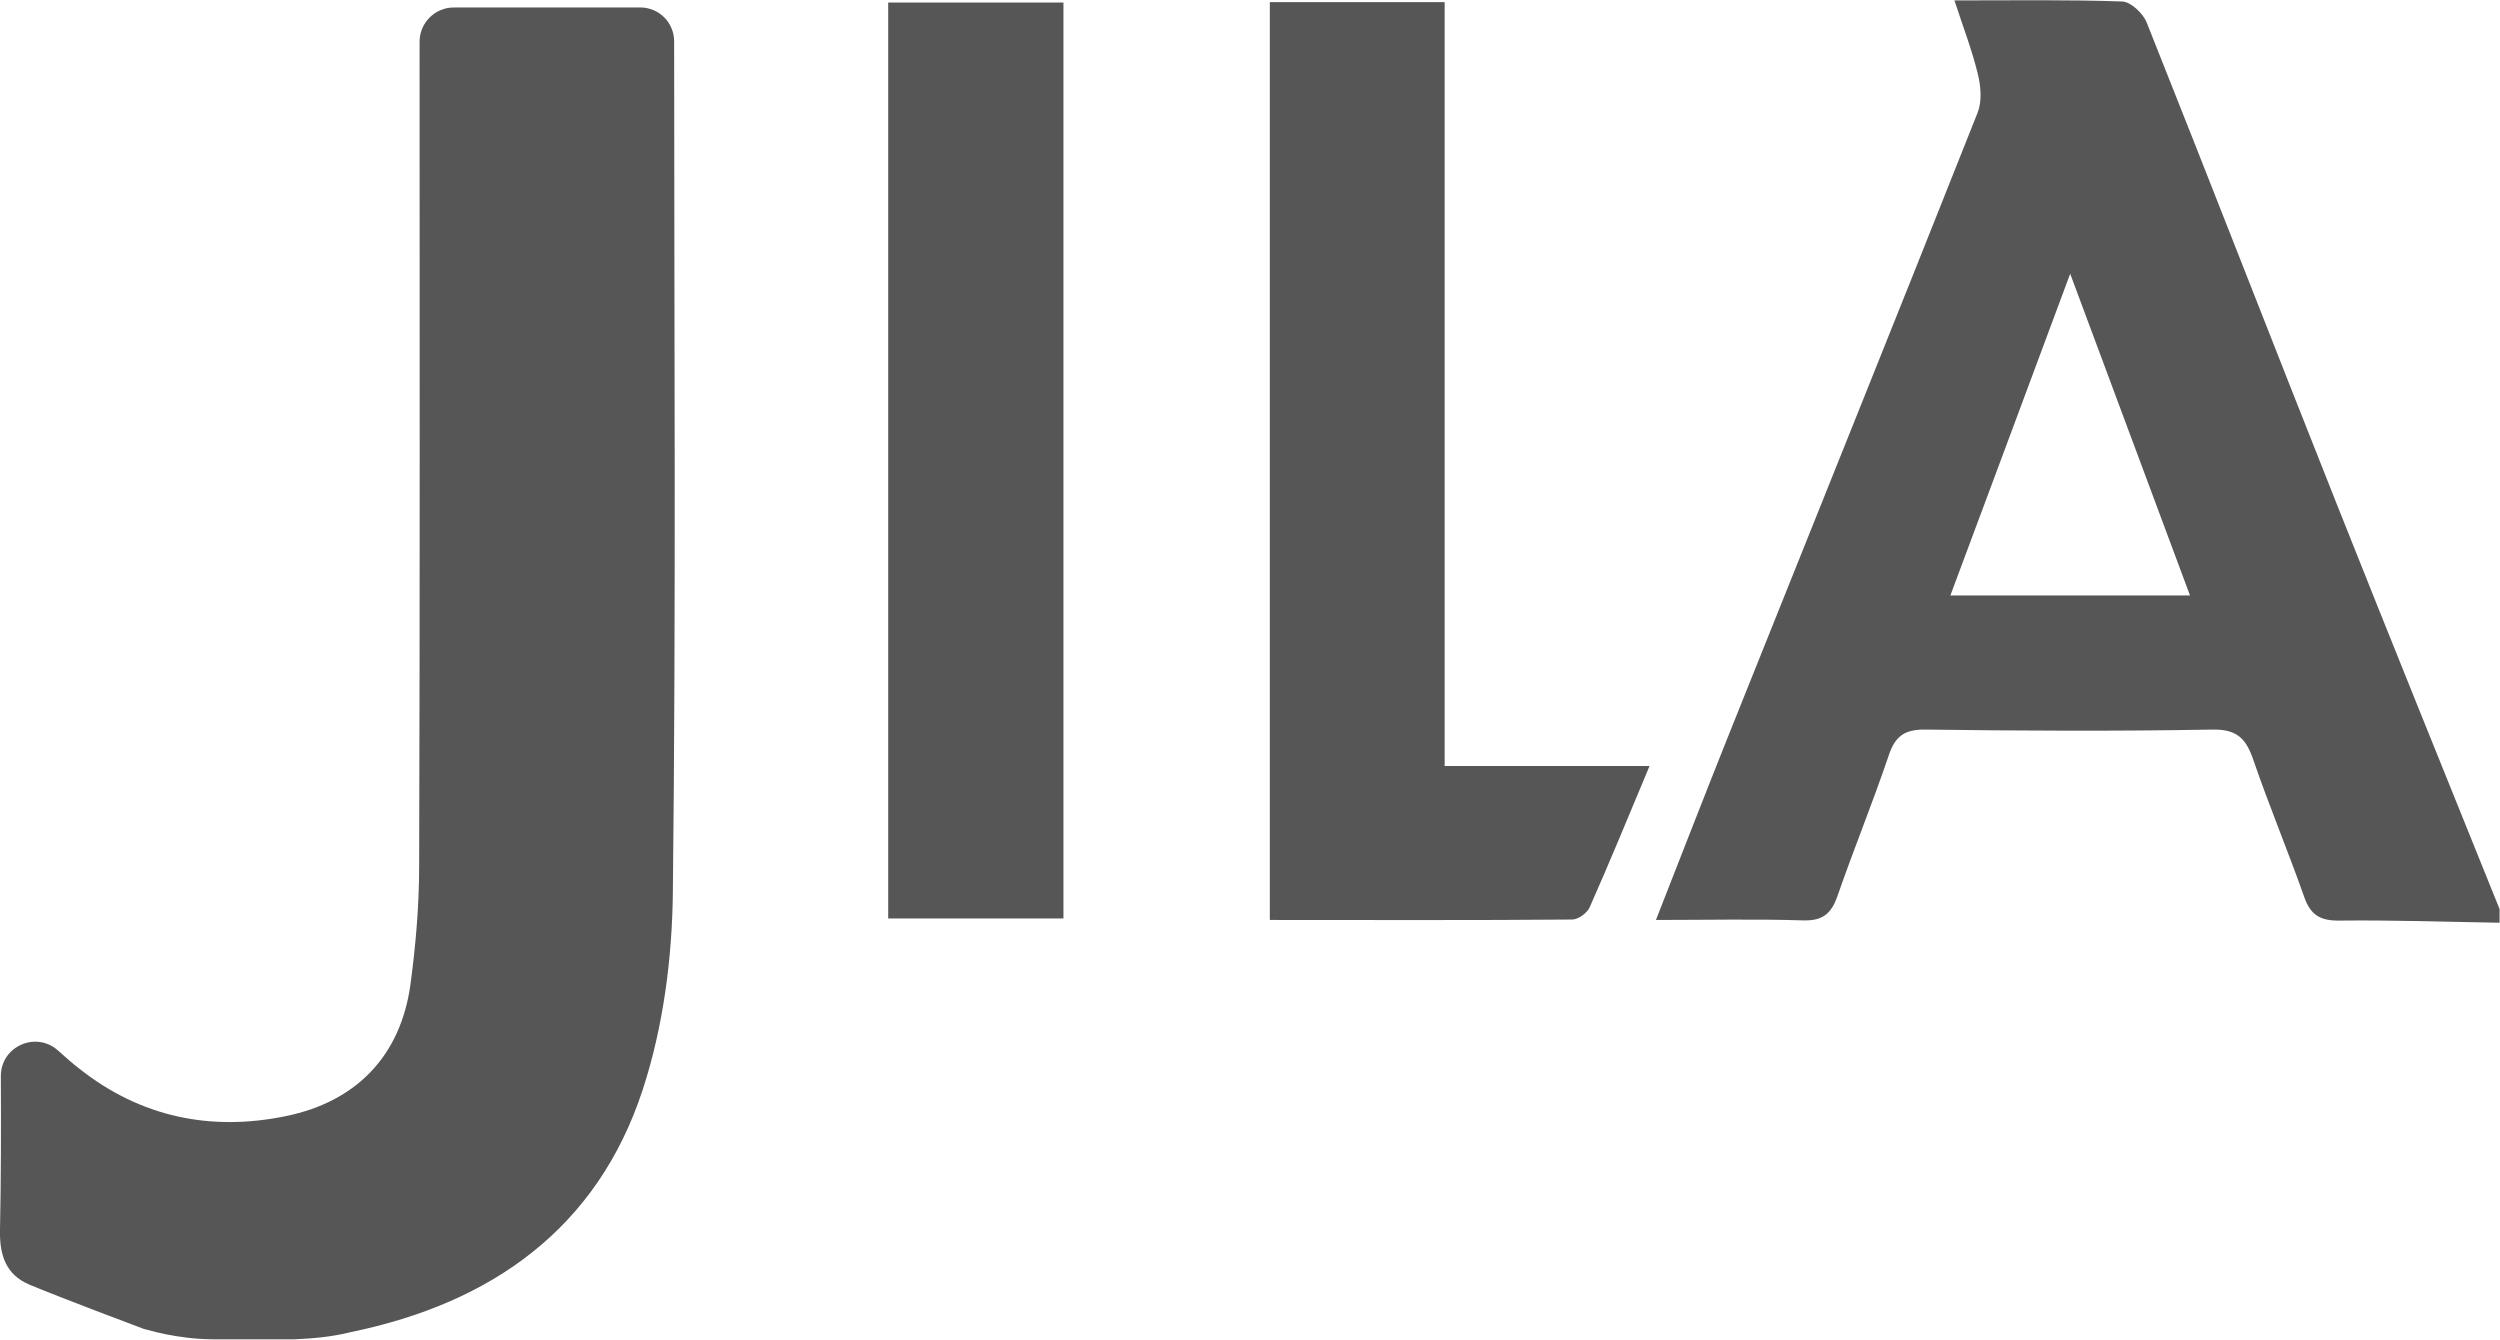
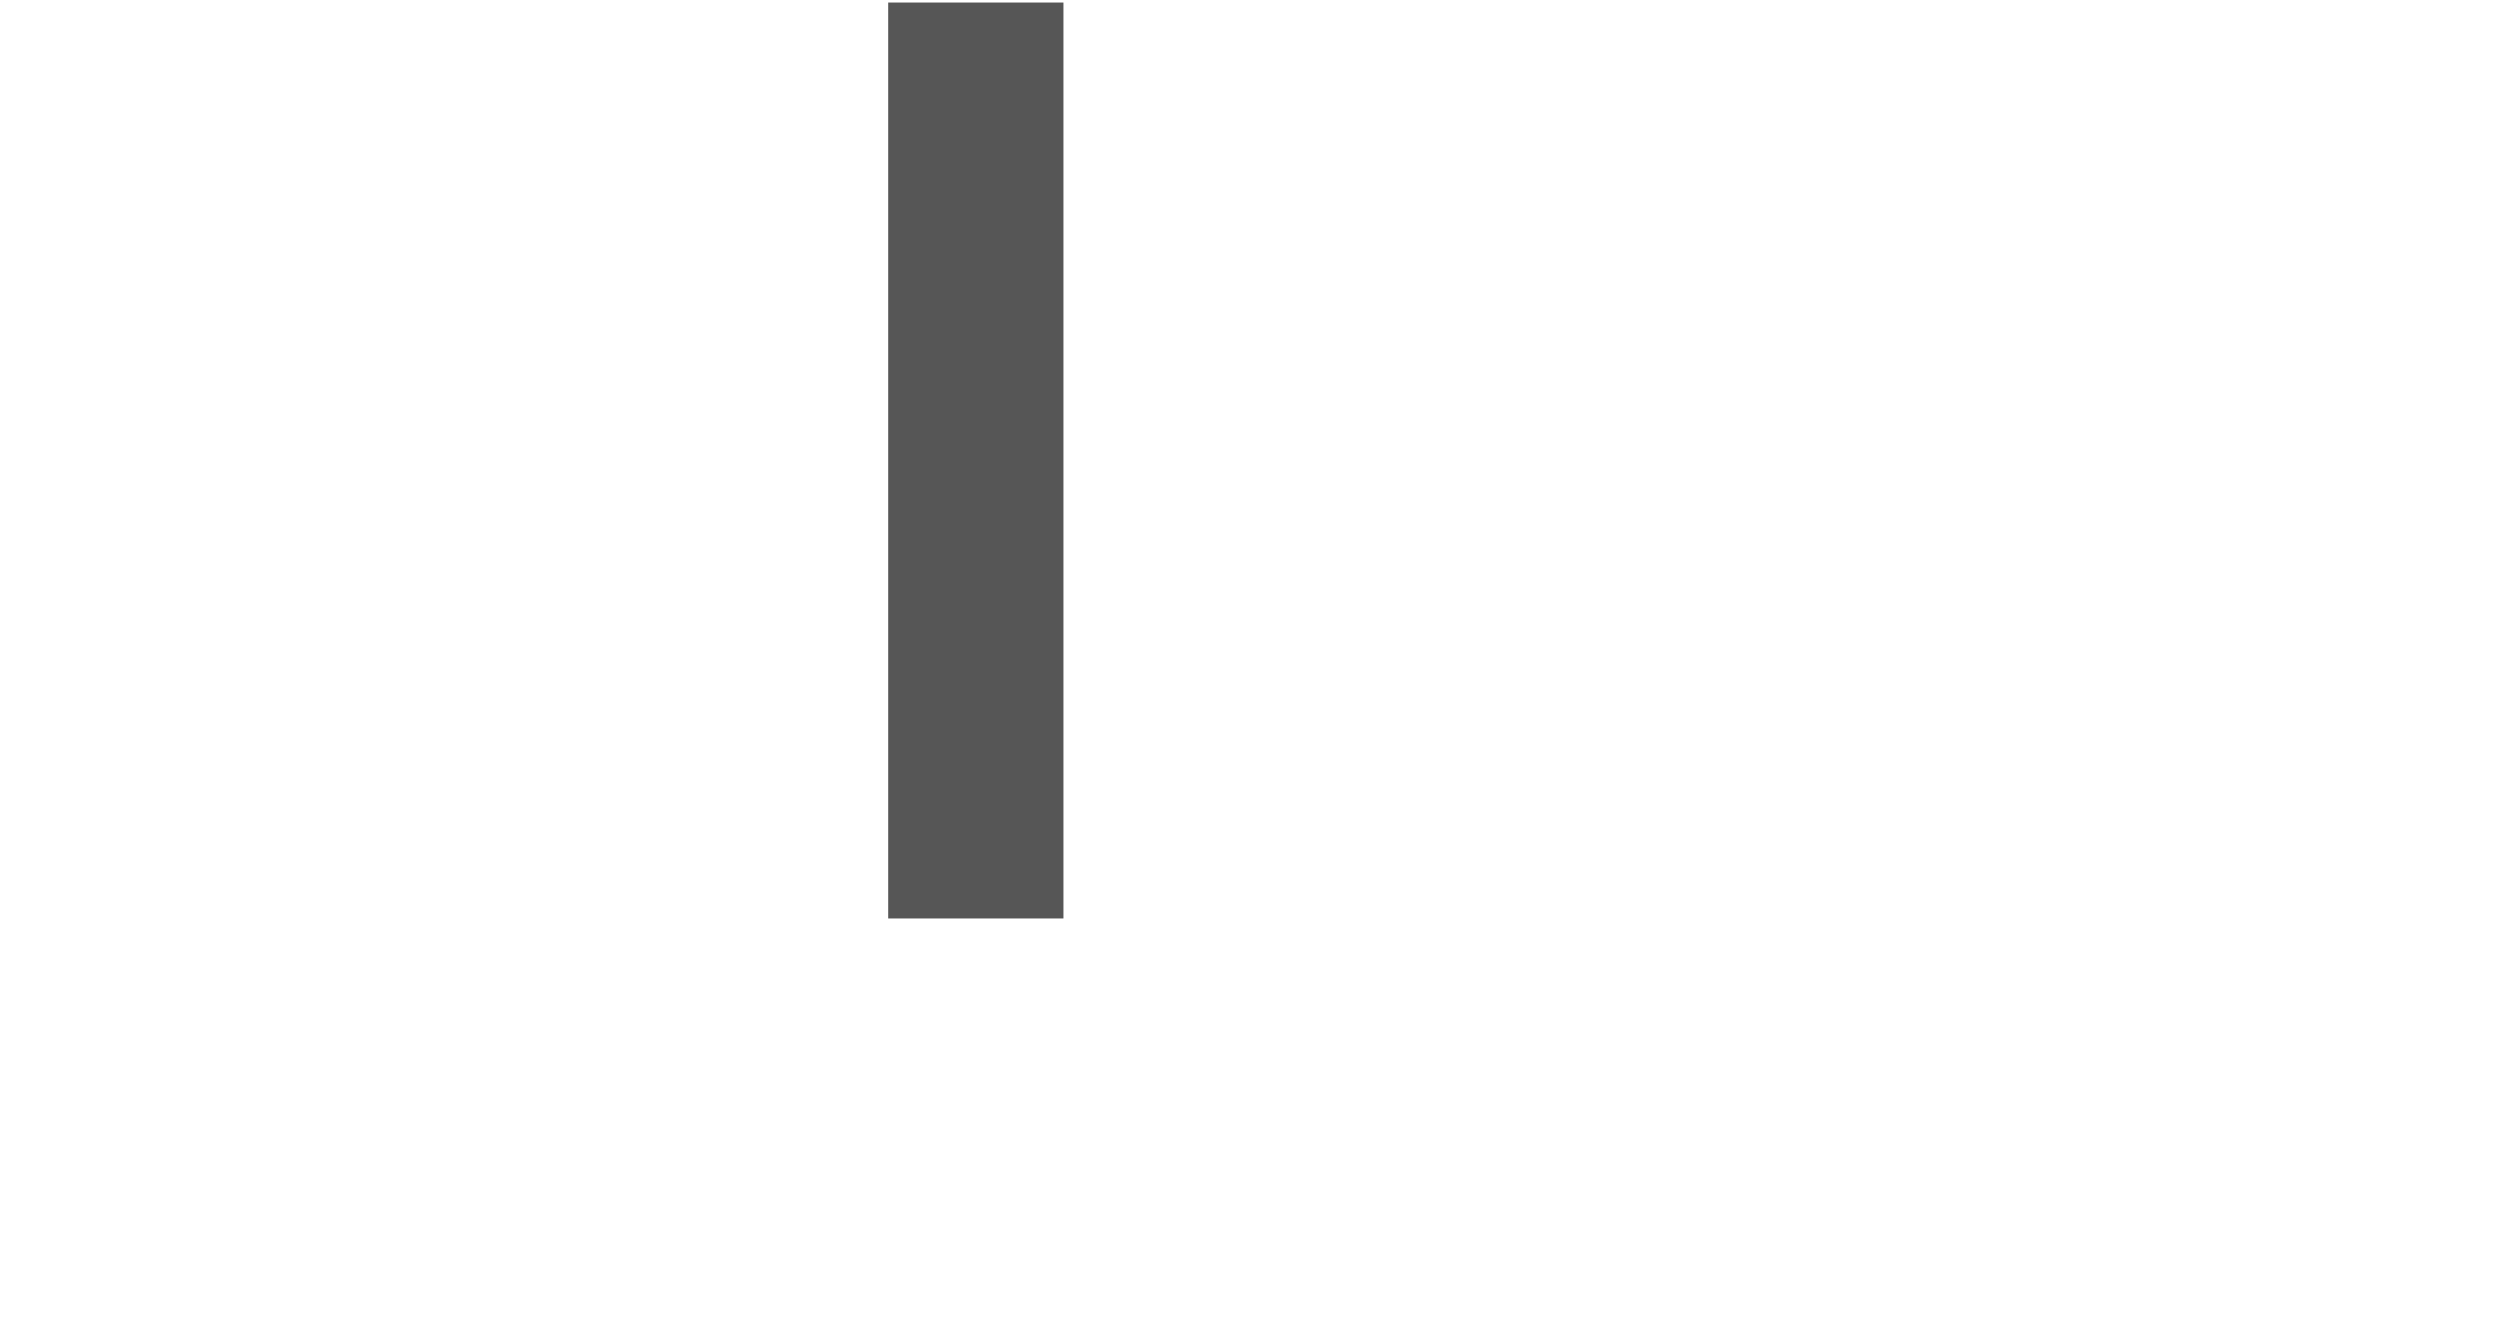
<svg xmlns="http://www.w3.org/2000/svg" version="1.1" viewBox="0 0 1172.6 628.3">
  <defs>
    <style>
      .cls-1 {
        fill: #565656;
      }
    </style>
  </defs>
  <g>
    <g id="Layer_2">
      <g id="Layer_1-2">
        <g>
-           <path class="cls-1" d="M164.6,624.8c66-13.6,115.6-48.6,136.9-113.8,9.6-29.4,13.8-61.7,14.1-92.7,1.5-132.9.6-265.8.6-398.7v-.2c0-8.8-7.1-15.9-15.9-15.9h-87.4c-8.9,0-16.1,7.2-16.1,16.1v3.8c0,127.6.2,255.1-.2,382.7,0,18.6-1.6,37.3-4.1,55.8-4.6,33.2-25.2,54.8-58.4,61.6-35.4,7.3-68.2.4-96.7-22.1-3.5-2.7-6.8-5.6-10.1-8.6-10.4-9.4-27-2-26.9,12,.1,24.3.1,48.1-.4,71.9-.3,12.2,2.9,21.3,13.9,25.9,16.2,6.7,47.9,18.6,52.7,20.4.4.2.8.3,1.2.4,7.1,2,13.2,3.2,19.8,4,3.5.5,9.4.8,12.9.8h37.5c9.1-.4,17.9-1.2,26.6-3.4h0" />
-           <path class="cls-1" d="M1172.6,432.8c-25.1-.4-50.2-1.3-75.3-1-8.9.1-13.5-2.5-16.5-11-7.6-21.6-16.5-42.8-23.9-64.4-3.4-9.9-7.6-14.4-19.1-14.2-44.9.8-89.8.6-134.8,0-9.7-.1-14.1,3.1-17.1,12.1-7.5,22.2-16.4,43.9-24.1,66.1-2.9,8.3-7.1,11.6-16.2,11.3-22.3-.7-44.5-.2-68.9-.2,12-30.6,23.1-59.2,34.5-87.7,38.8-97,77.9-193.9,116.4-291,2.1-5.3,1.5-12.3.1-18-2.7-11.2-6.9-22.1-11-34.6,27.5,0,53.1-.4,78.7.5,4,.1,9.8,5.6,11.5,9.9,30,75.2,59.3,150.8,89.2,226,25.2,63.4,50.8,126.6,76.3,189.8v6.4h0ZM971,128.4c-19,51.2-37.5,100.7-56.2,150.9h112.4c-18.9-50.8-37.3-100.1-56.2-150.9h0Z" />
-           <path class="cls-1" d="M677.7,359.3h96c-9.8,23.4-18.6,44.9-28.1,66.3-1.2,2.7-5.4,5.7-8.2,5.7-46.9.4-93.9.2-141.8.2V1h82v358.3h0Z" />
          <path class="cls-1" d="M498.8,430.8h-82.2V1.2h82.2v429.6h0Z" />
        </g>
      </g>
    </g>
  </g>
</svg>